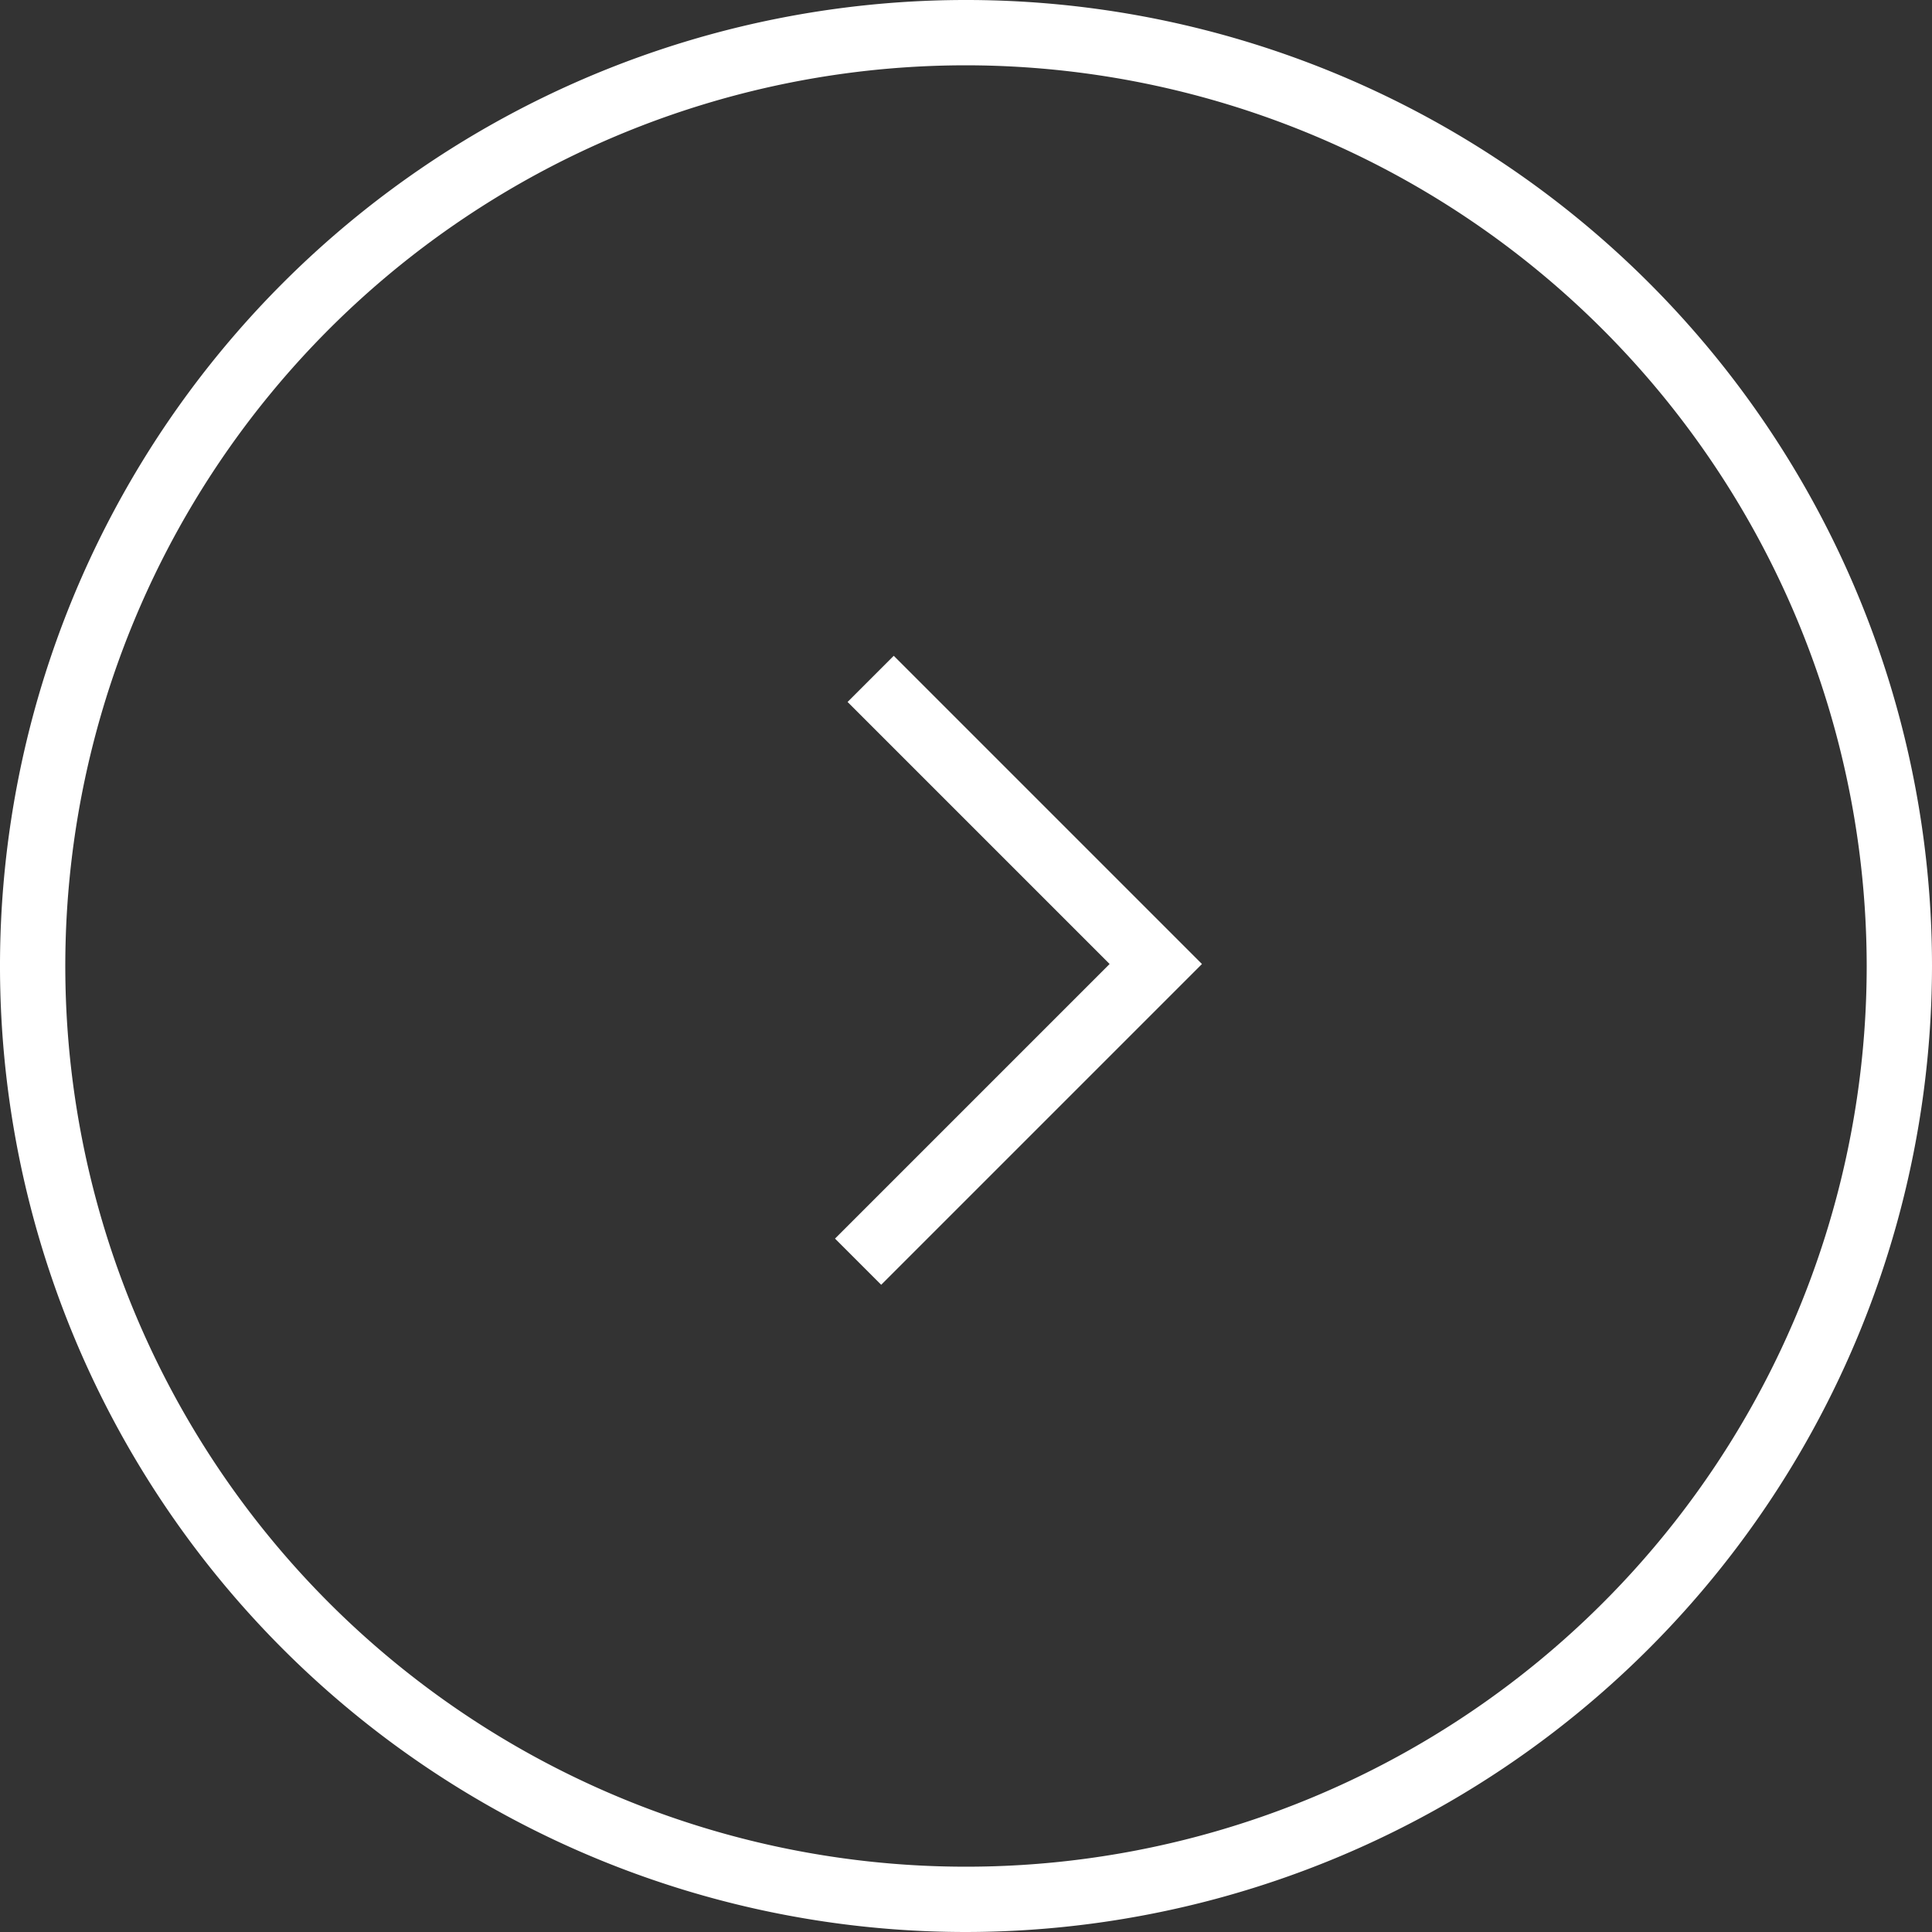
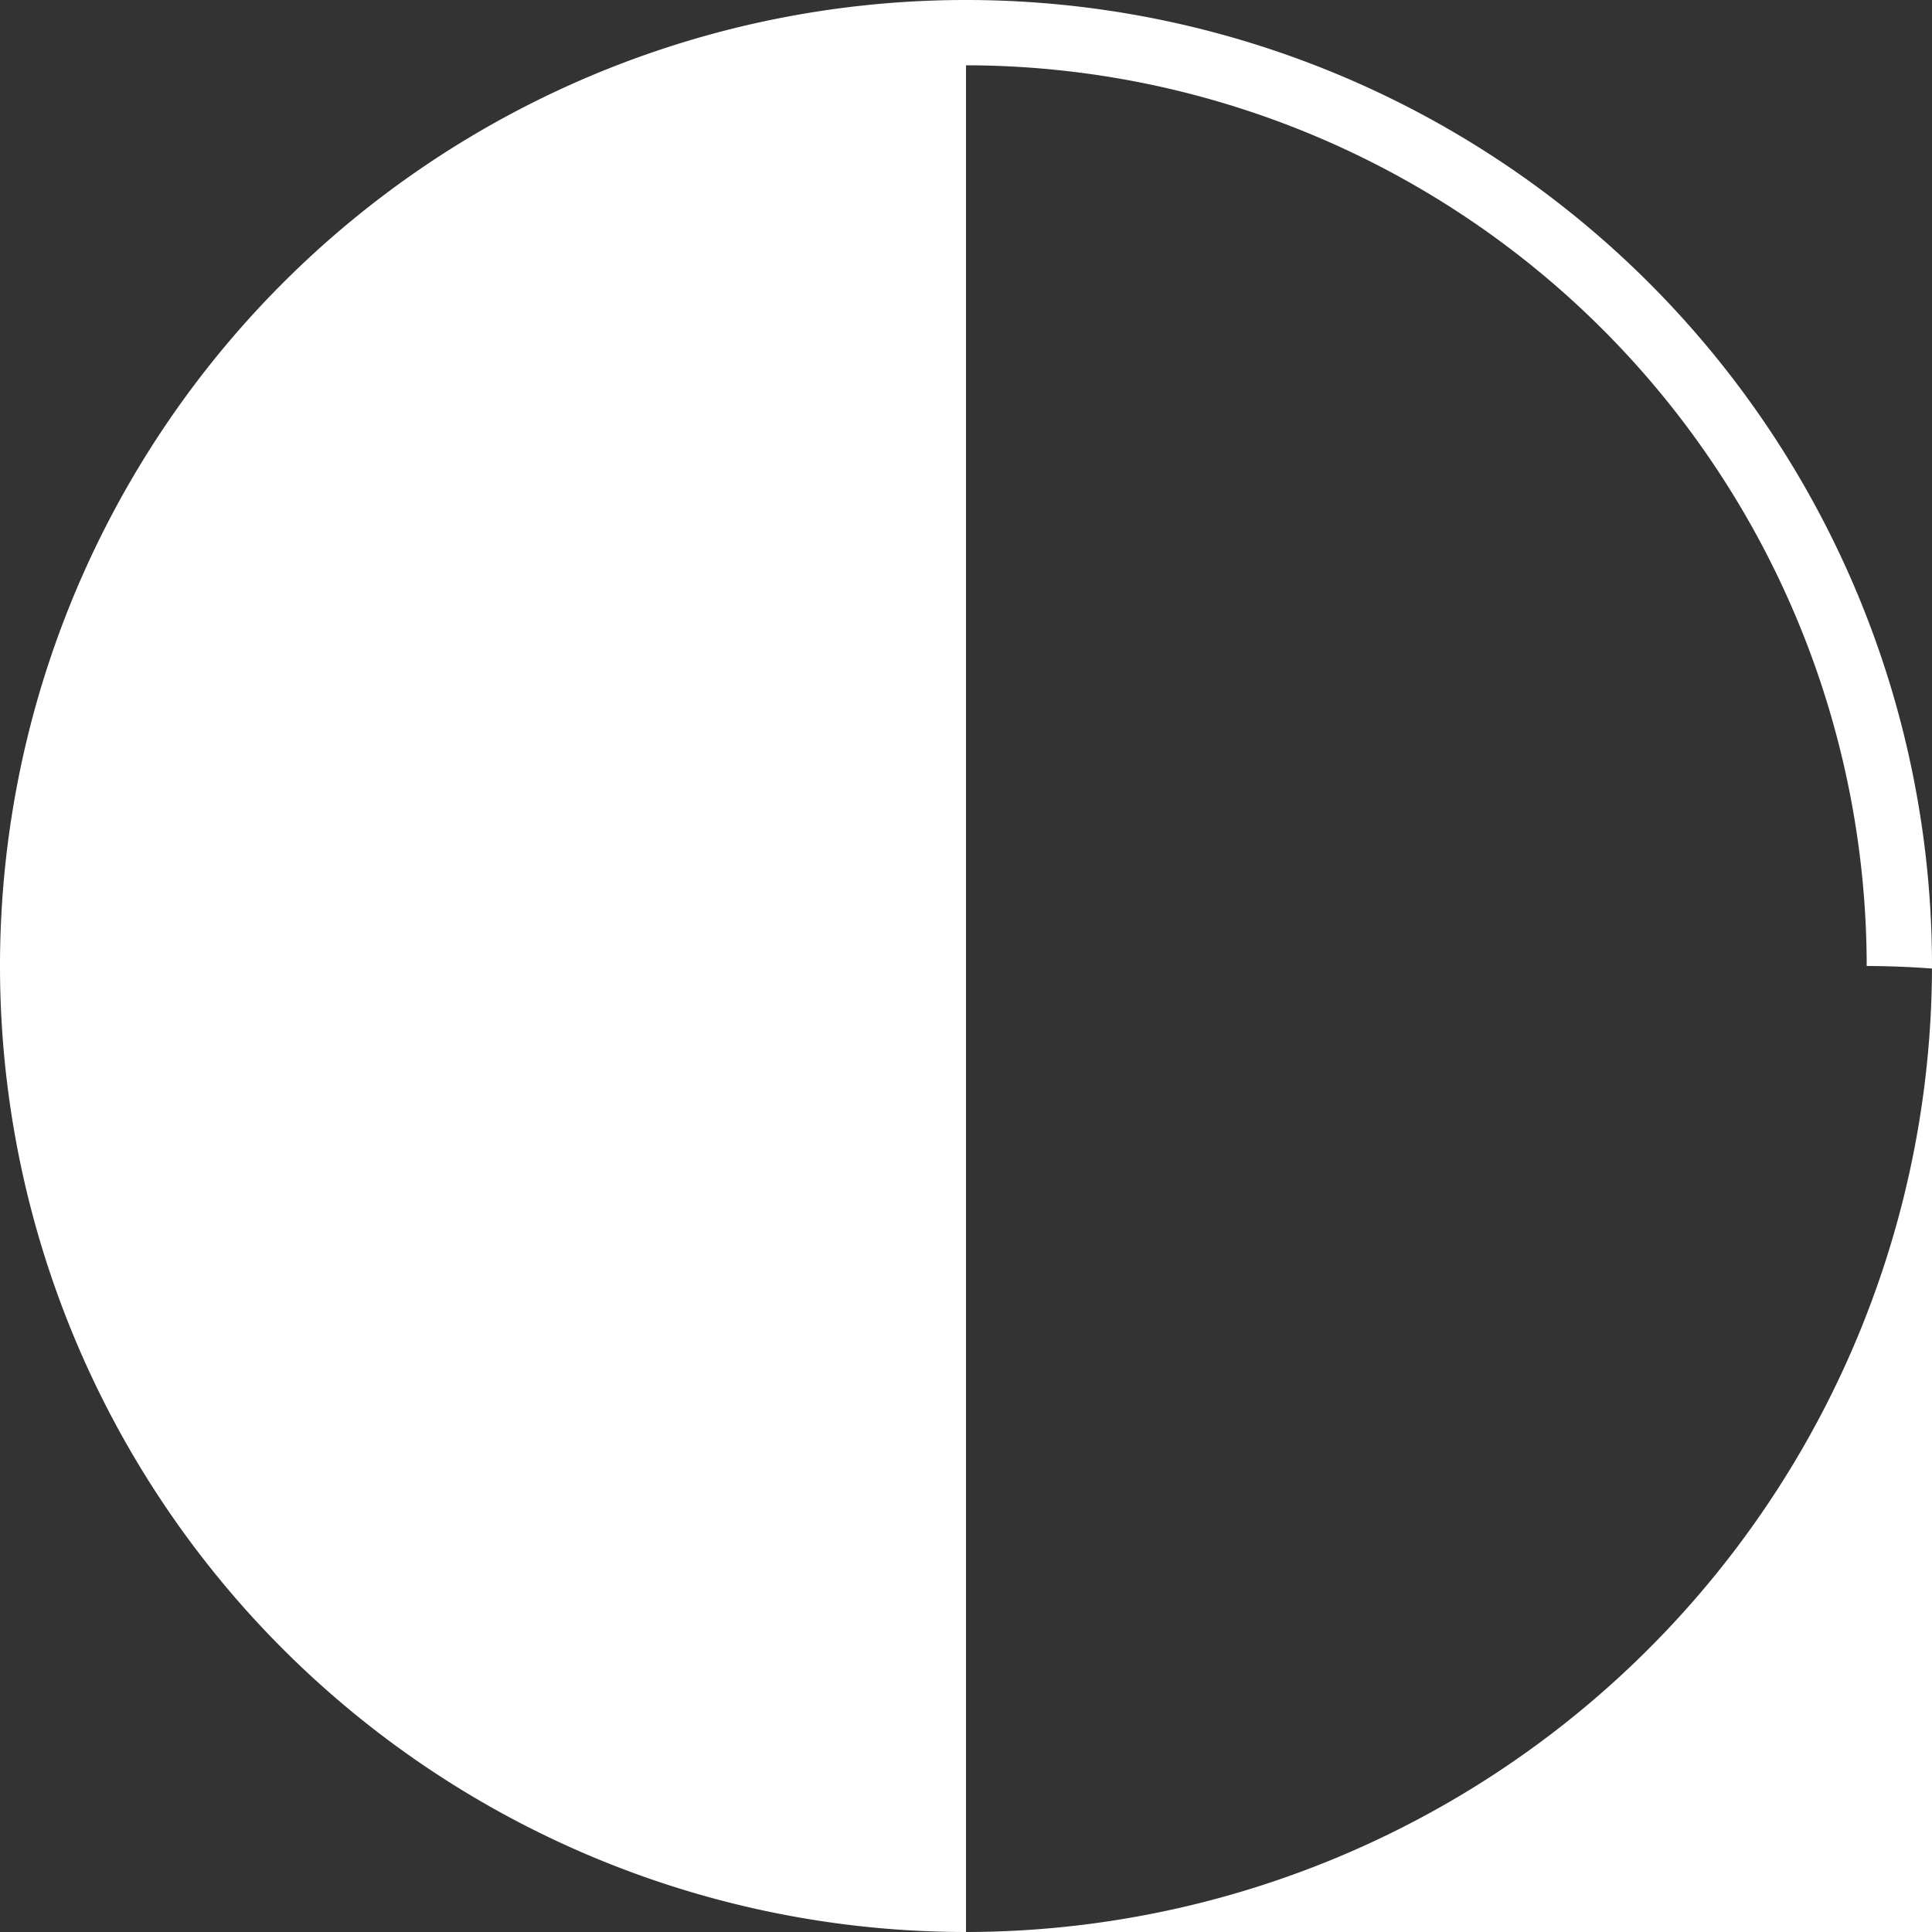
<svg xmlns="http://www.w3.org/2000/svg" id="グループ_11" data-name="グループ 11" width="30" height="30" viewBox="0 0 30 30">
  <rect x="0" y="0" width="30" height="30" fill="#333333" stroke="none" />
  <defs>
    <clipPath id="clip-path">
      <rect id="長方形_44" data-name="長方形 44" width="30" height="30" fill="#fff" />
    </clipPath>
  </defs>
  <g id="グループ_9" data-name="グループ 9" clip-path="url(#clip-path)">
-     <path id="パス_7" data-name="パス 7" d="M15,30A15,15,0,1,1,30,15,15.017,15.017,0,0,1,15,30M15,1.014A13.986,13.986,0,1,0,28.986,15,14,14,0,0,0,15,1.014" fill="#fff" />
-     <path id="パス_8" data-name="パス 8" d="M145.694,123.631l-.717-.717,4.264-4.264-4.069-4.069.717-.717,4.786,4.786Z" transform="translate(-132.011 -103.681)" fill="#fff" />
+     <path id="パス_7" data-name="パス 7" d="M15,30A15,15,0,1,1,30,15,15.017,15.017,0,0,1,15,30A13.986,13.986,0,1,0,28.986,15,14,14,0,0,0,15,1.014" fill="#fff" />
  </g>
</svg>